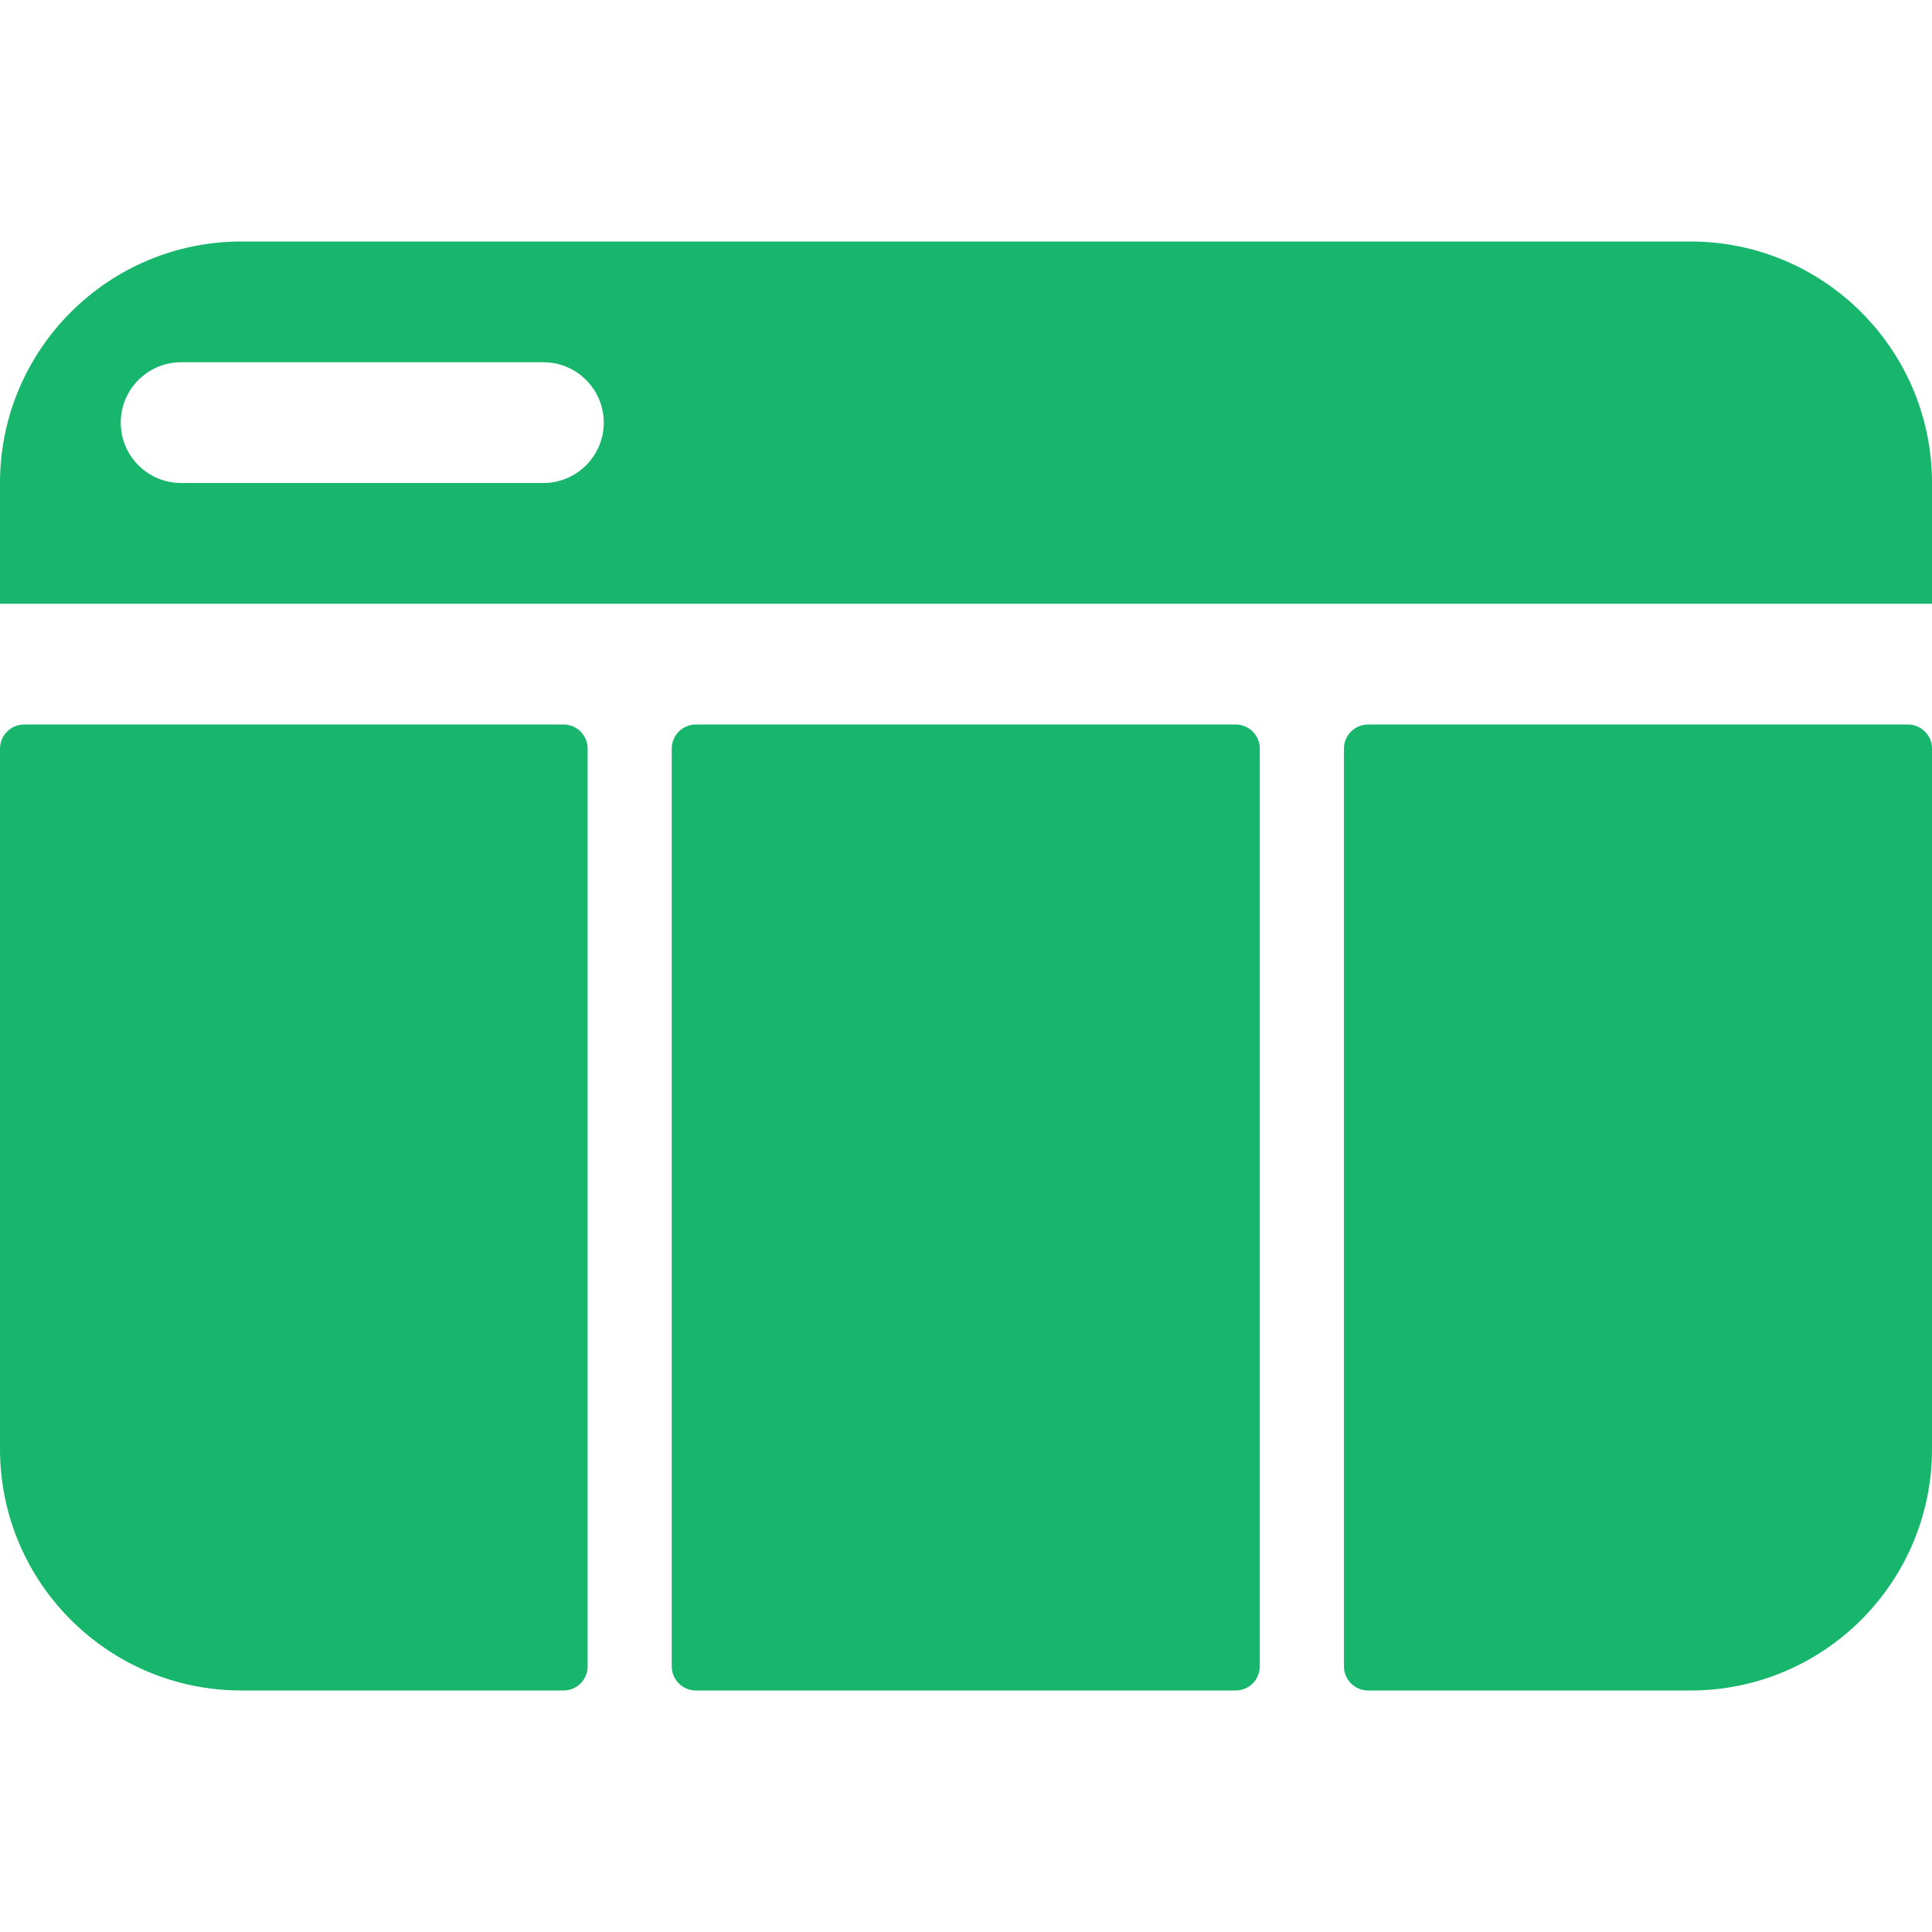
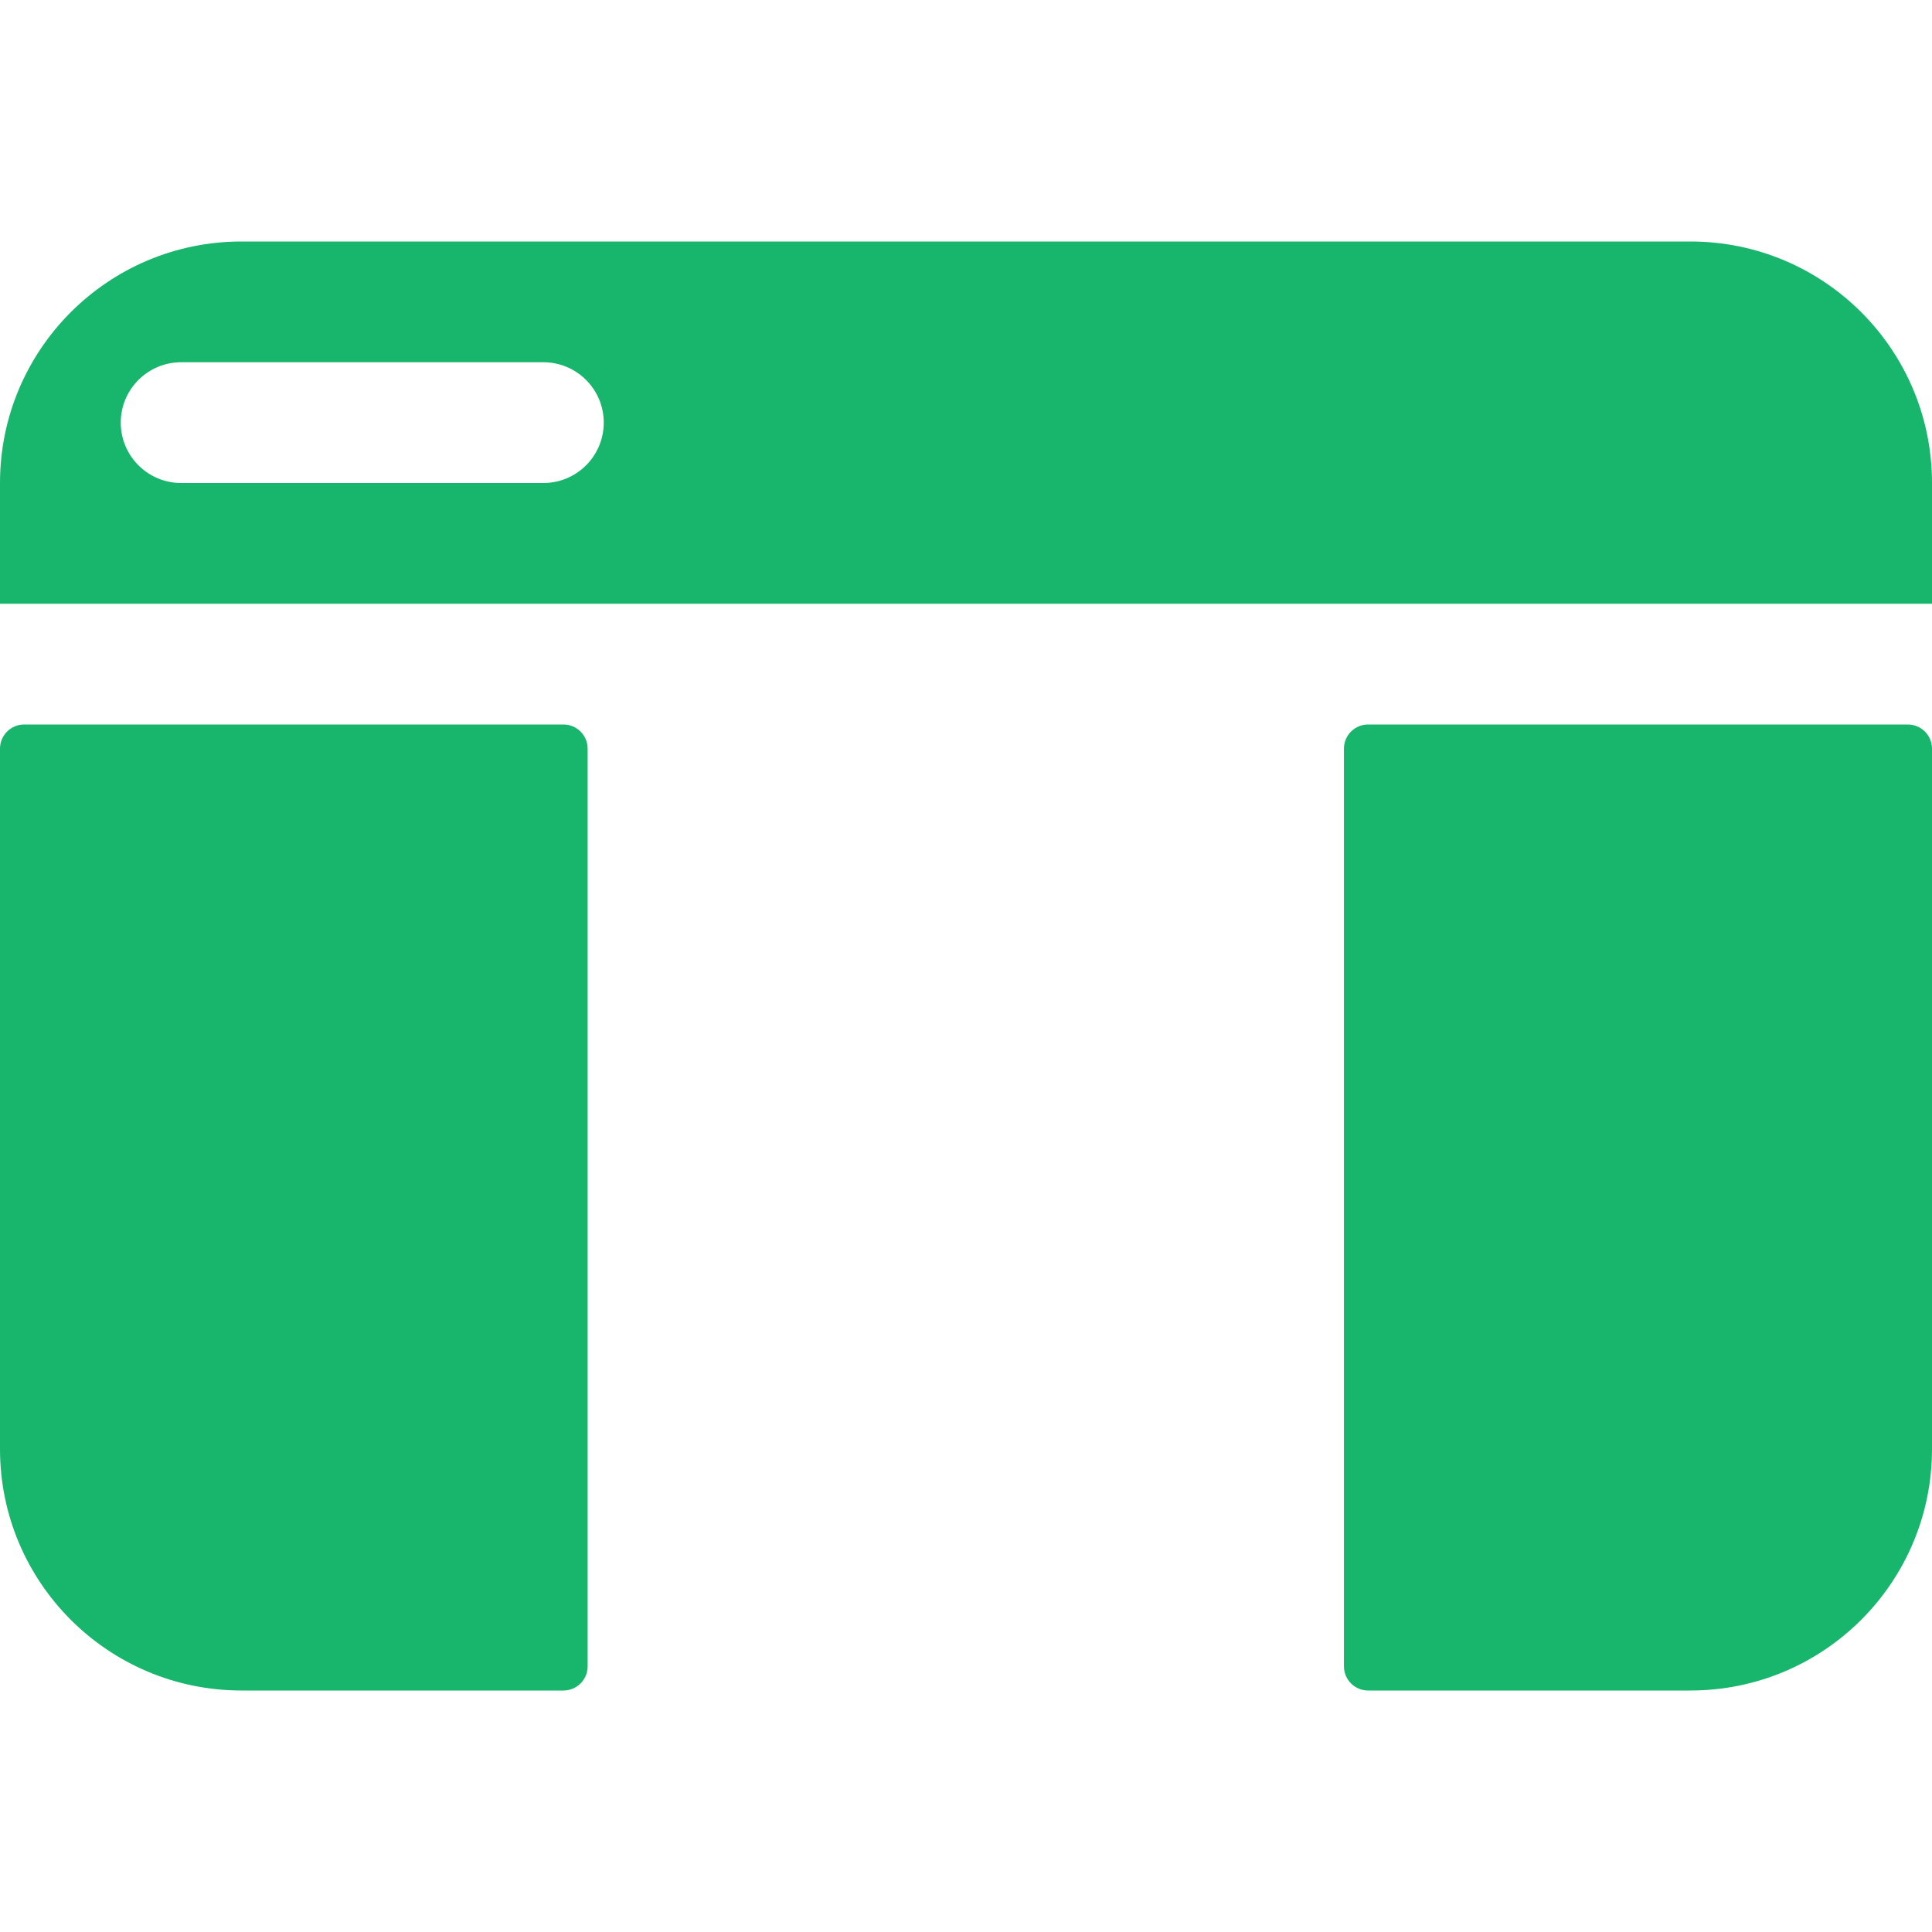
<svg xmlns="http://www.w3.org/2000/svg" width="32" height="32" viewBox="0 0 32 32" fill="none">
  <path d="M0 12.4C0 12.179 0.179 12 0.4 12H9.333C9.554 12 9.733 12.179 9.733 12.4V27.6C9.733 27.821 9.554 28 9.333 28H4C1.791 28 0 26.209 0 24V12.4Z" fill="#18B66C" />
  <path d="M22.26 12.4C22.26 12.179 22.439 12 22.66 12H31.6C31.821 12 32 12.179 32 12.4V24C32 26.209 30.209 28 28 28H22.66C22.439 28 22.26 27.821 22.26 27.6V12.4Z" fill="#18B66C" />
-   <path d="M11.126 12.4C11.126 12.179 11.305 12 11.526 12H20.466C20.687 12 20.866 12.179 20.866 12.4V27.6C20.866 27.821 20.687 28 20.466 28H11.526C11.305 28 11.126 27.821 11.126 27.6V12.4Z" fill="#18B66C" />
  <path fill-rule="evenodd" clip-rule="evenodd" d="M4 4C1.791 4 0 5.791 0 8V10H32V8C32 5.791 30.209 4 28 4H4ZM3 6C2.448 6 2 6.448 2 7C2 7.552 2.448 8 3 8H9C9.552 8 10 7.552 10 7C10 6.448 9.552 6 9 6H3Z" fill="#18B66C" />
</svg>